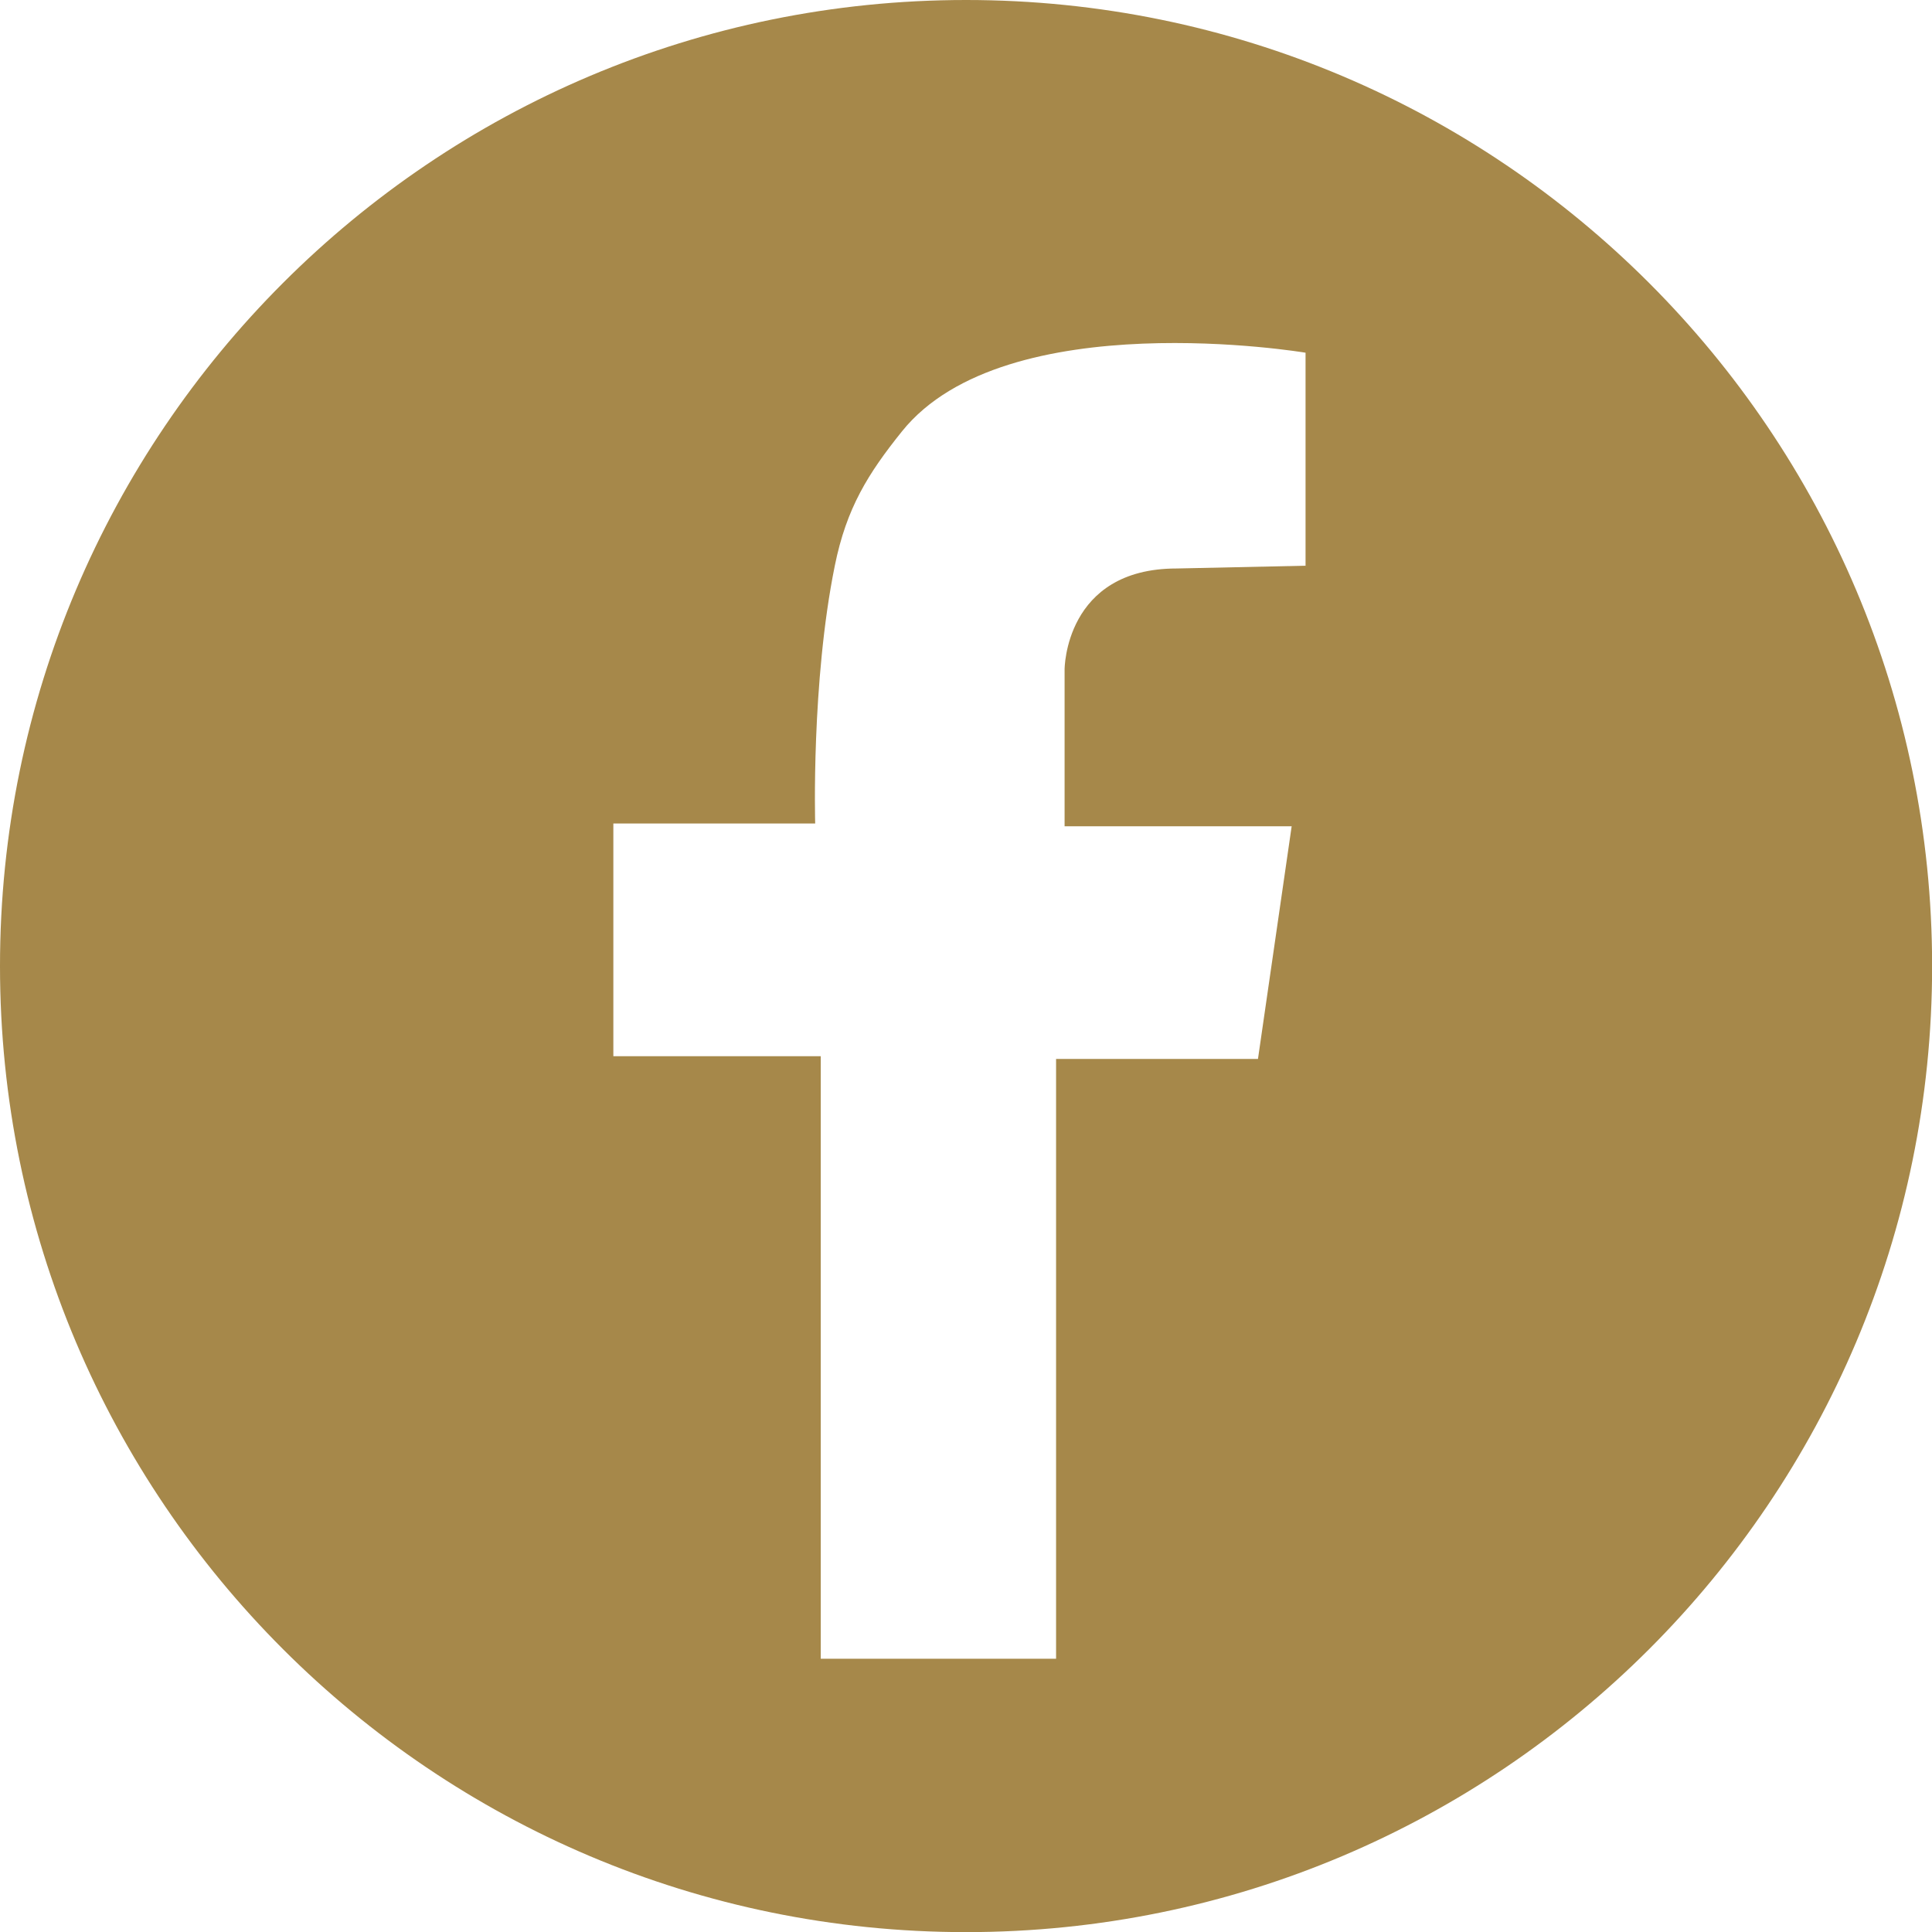
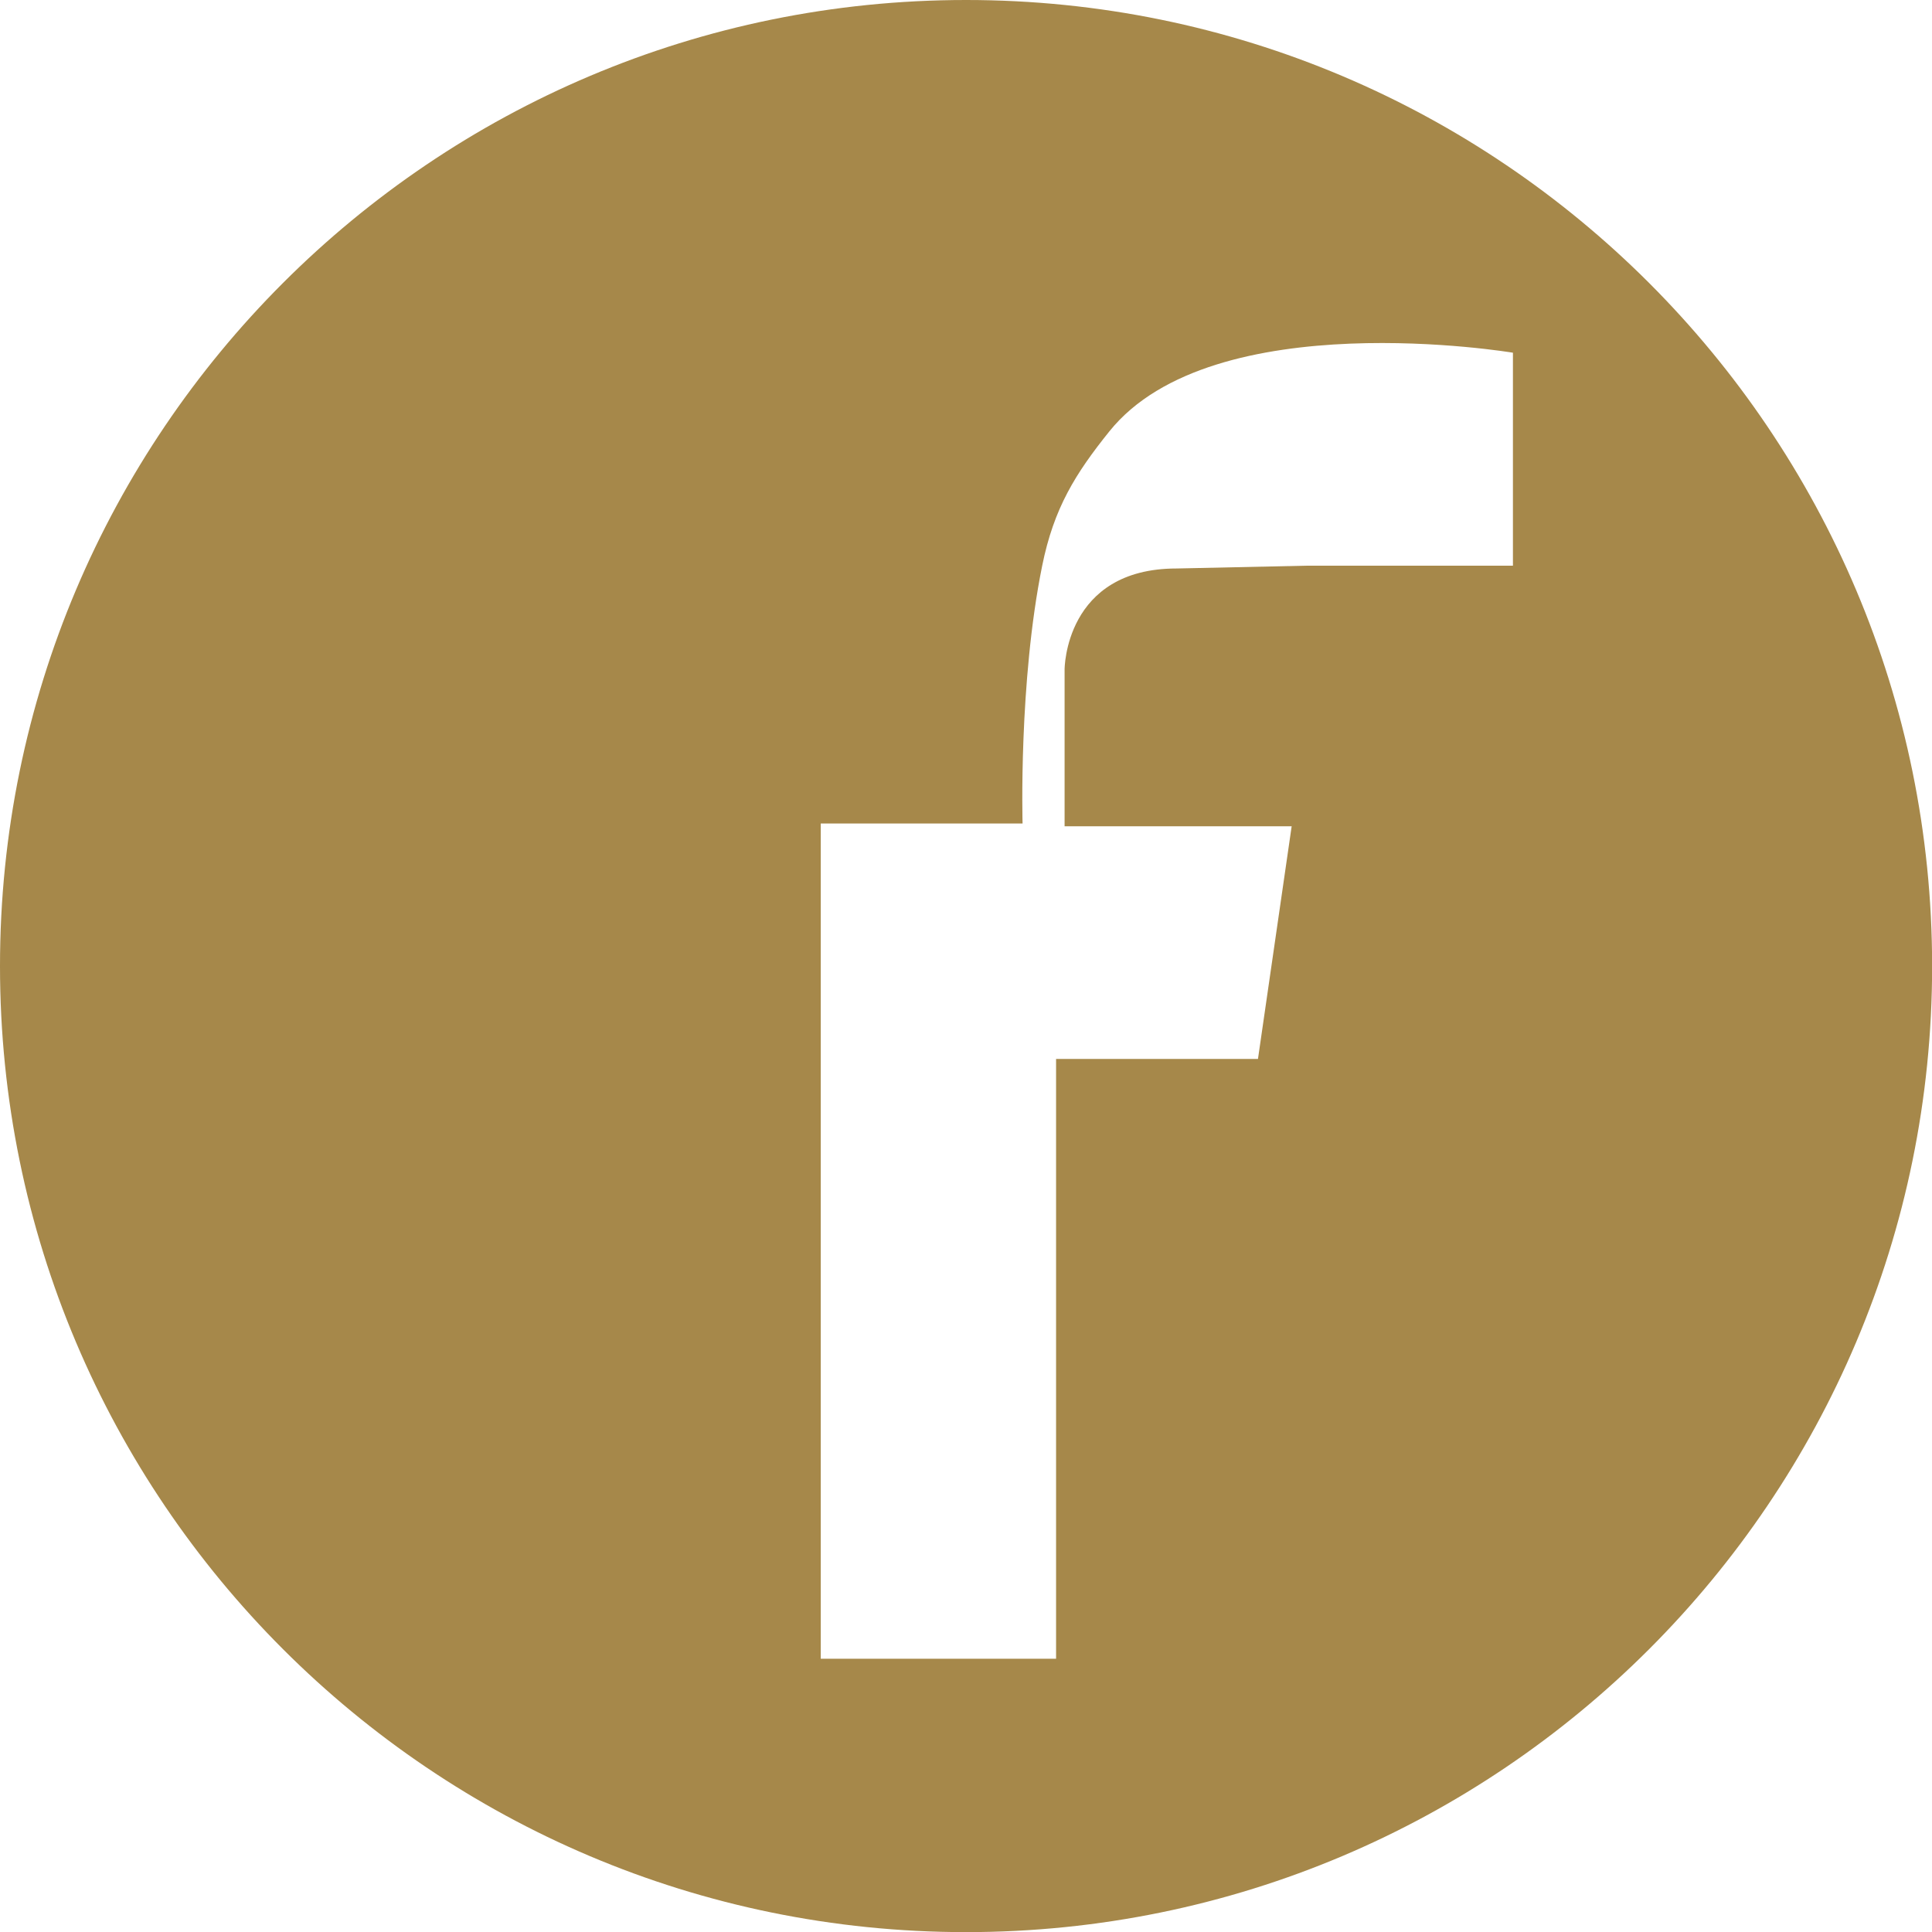
<svg xmlns="http://www.w3.org/2000/svg" version="1.1" id="レイヤー_1" x="0px" y="0px" width="32px" height="32px" viewBox="0 0 32 32" enable-background="new 0 0 32 32" xml:space="preserve">
-   <path fill="#A6884A" d="M16.001,0C7.165,0,0,7.165,0,16.001s7.165,16.001,16.001,16.001s16.001-7.165,16.001-16.001  C32,7.165,24.838,0,16.001,0z M21.623,9.37l-2.135,0.046c-1.855,0-1.855,1.672-1.855,1.672v2.598h3.761l-0.558,3.853h-3.344v9.935  h-3.898v-9.98h-3.435V13.64h3.343c0,0-0.068-2.334,0.325-4.27c0.193-0.954,0.549-1.524,1.114-2.227  c1.718-2.135,6.683-1.301,6.683-1.301V9.37z" />
+   <path fill="#A6884A" d="M16.001,0C7.165,0,0,7.165,0,16.001s7.165,16.001,16.001,16.001s16.001-7.165,16.001-16.001  C32,7.165,24.838,0,16.001,0z M21.623,9.37l-2.135,0.046c-1.855,0-1.855,1.672-1.855,1.672v2.598h3.761l-0.558,3.853h-3.344v9.935  h-3.898v-9.98V13.64h3.343c0,0-0.068-2.334,0.325-4.27c0.193-0.954,0.549-1.524,1.114-2.227  c1.718-2.135,6.683-1.301,6.683-1.301V9.37z" />
</svg>